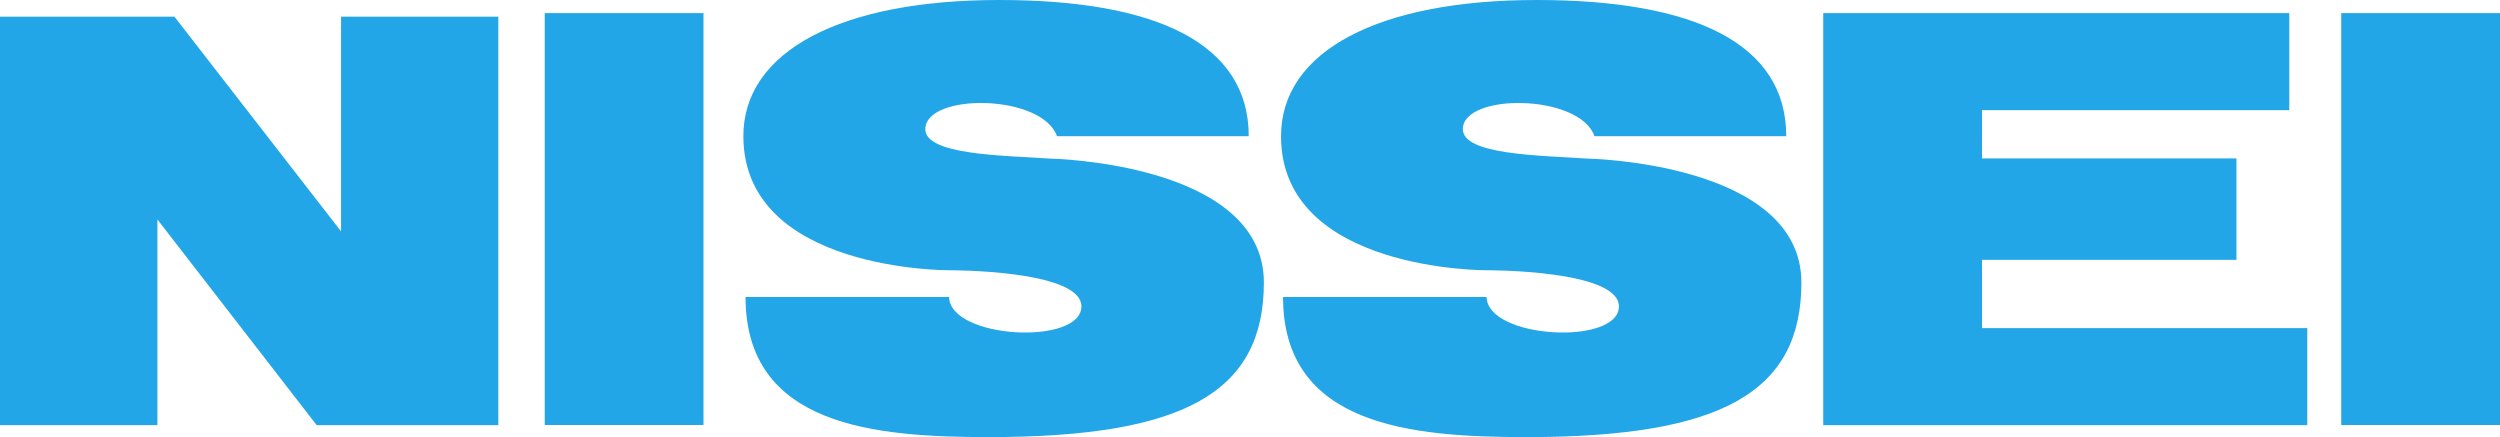
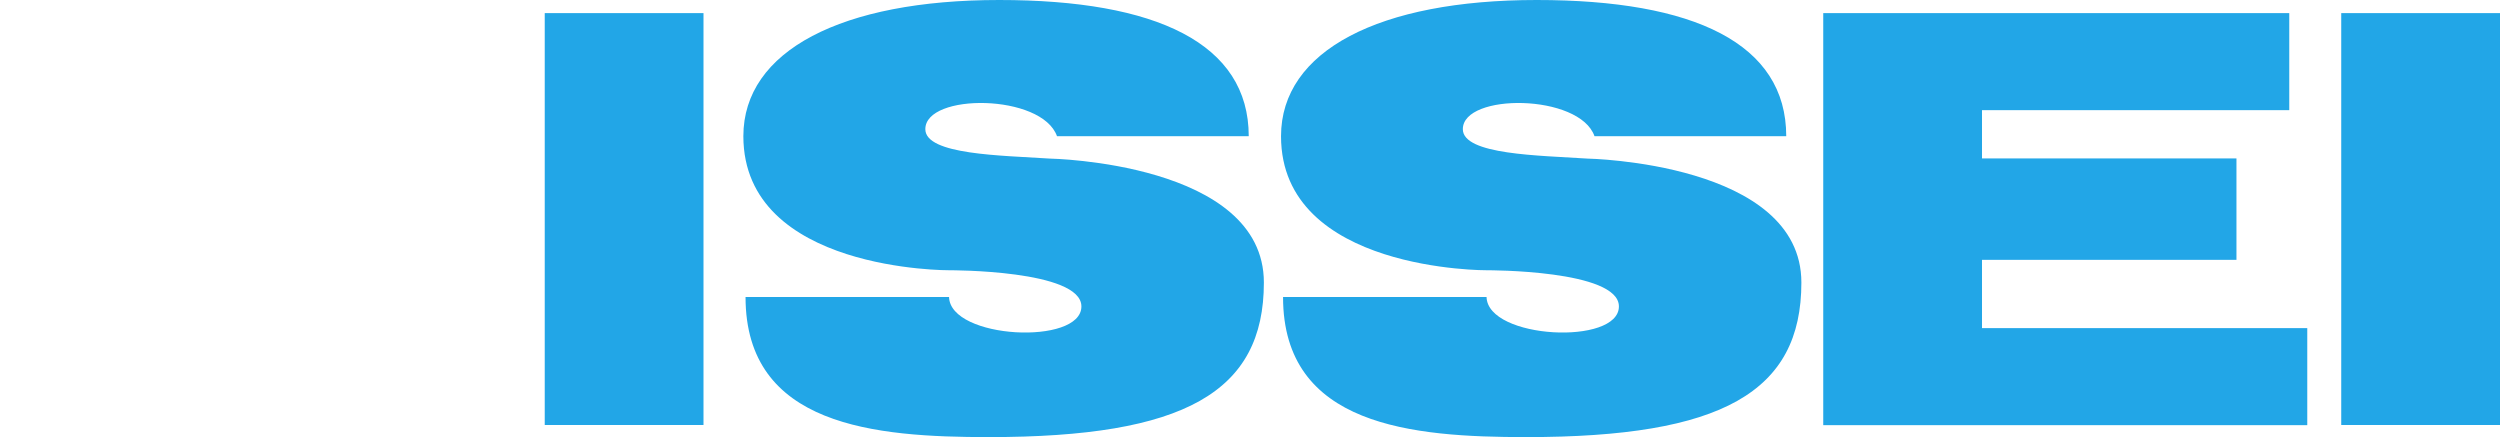
<svg xmlns="http://www.w3.org/2000/svg" version="1.1" id="レイヤー_1" x="0px" y="0px" viewBox="0 0 148.65 26" style="enable-background:new 0 0 148.65 26;" xml:space="preserve">
  <style type="text/css">
	.st0{fill:#22A6E7;}
</style>
  <rect x="32.39" y="0.78" class="st0" width="9.44" height="24.49" />
  <rect x="139.21" y="0.78" class="st0" width="9.44" height="24.49" />
-   <polygon class="st0" points="29.63,0.99 20.28,0.99 20.28,13.76 10.37,0.99 0,0.99 0,25.28 9.36,25.28 9.36,13.05 18.83,25.28   18.85,25.28 29.63,25.28 " />
  <polygon class="st0" points="136.12,6.55 136.12,0.78 108.41,0.78 108.41,25.28 137.19,25.28 137.19,19.51 117.85,19.51   117.85,15.45 132.98,15.45 132.98,9.42 117.85,9.42 117.85,6.55 " />
  <g>
    <path class="st0" d="M74.25,8.1h-11.4c-0.9-2.54-7.83-2.58-7.83-0.42c0,1.53,4.54,1.56,7.41,1.75c0,0,12.72,0.23,12.72,7.37   c0,6.52-4.73,9.19-16.35,9.19c-6.77,0-14.47-0.64-14.47-8.33h12.1c0.07,2.51,7.87,2.89,7.87,0.56c0-2.18-7.83-2.15-7.83-2.15   S44.21,16.16,44.2,8.1c0-5.09,5.86-8.1,15.21-8.1S74.25,2.58,74.25,8.1" />
    <path class="st0" d="M106.21,8.1h-11.4c-0.89-2.54-7.83-2.58-7.83-0.42c0,1.53,4.56,1.56,7.41,1.75c0,0,12.72,0.23,12.72,7.37   c0,6.52-4.73,9.19-16.35,9.19c-6.78,0-14.47-0.64-14.47-8.33h12.1c0.07,2.51,7.87,2.89,7.87,0.56c0-2.18-7.83-2.15-7.83-2.15   S76.17,16.16,76.17,8.1c0-5.09,5.85-8.1,15.2-8.1C100.73,0,106.21,2.58,106.21,8.1" />
  </g>
</svg>